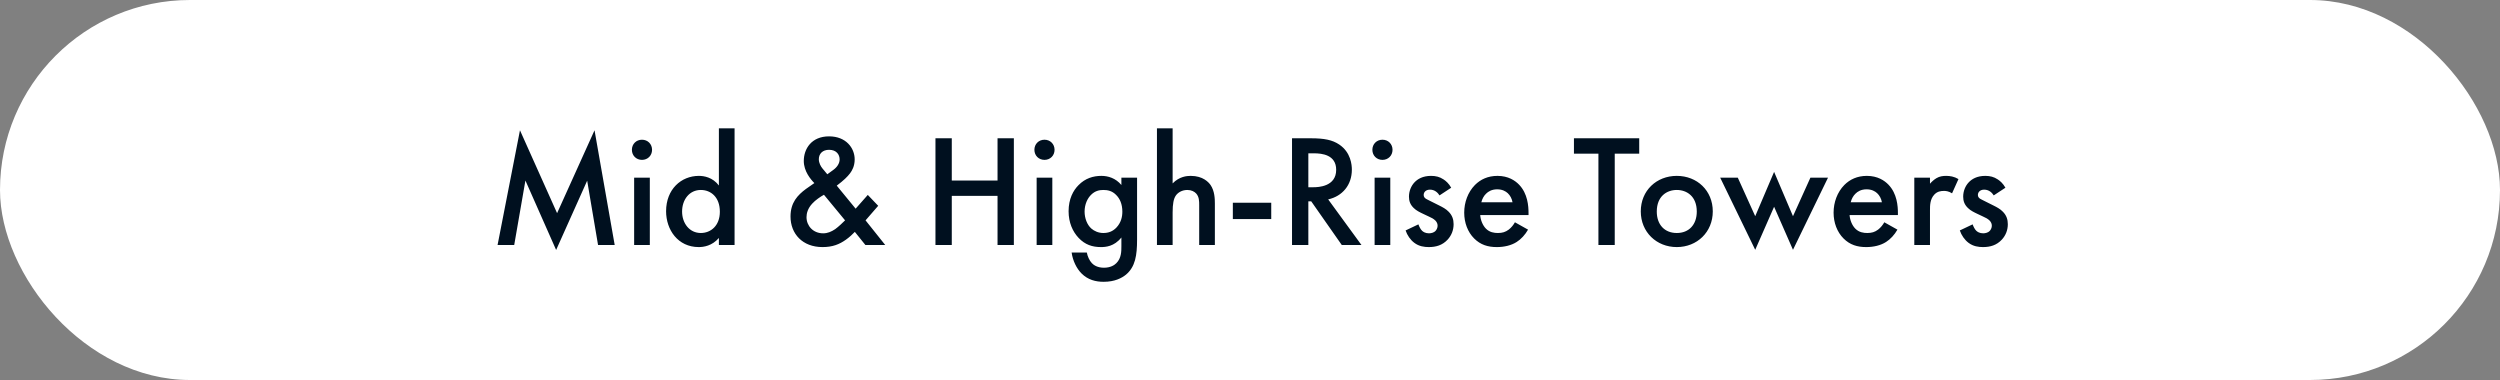
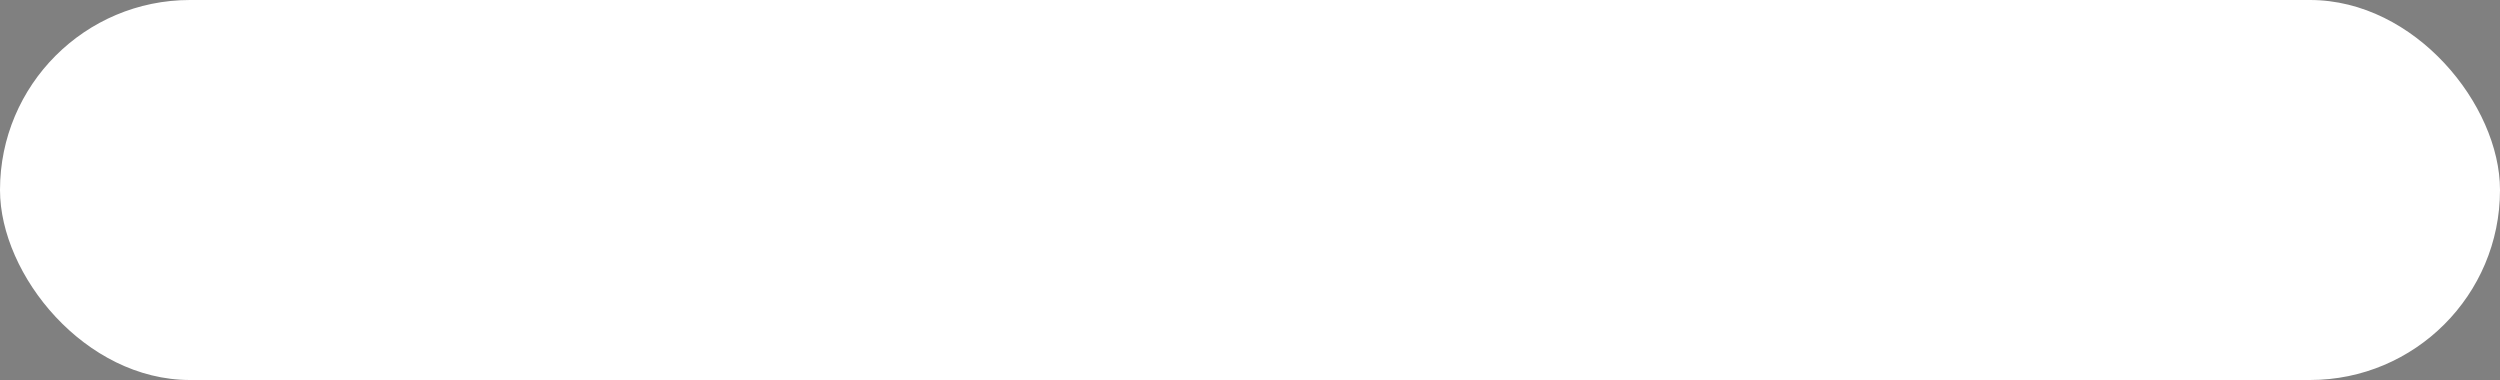
<svg xmlns="http://www.w3.org/2000/svg" width="250" height="38" viewBox="0 0 250 38" fill="none">
  <rect x="0" y="0" width="250" height="38" fill="#808080" stroke="none" />
  <rect width="250" height="38" rx="19" fill="white" />
-   <path d="M51.421 24.5H49.757L51.997 13.028L55.709 21.316L59.453 13.028L61.469 24.5H59.805L58.717 18.068L55.613 24.996L52.541 18.052L51.421 24.5ZM63.414 17.764H64.982V24.5H63.414V17.764ZM63.19 14.98C63.19 14.404 63.622 13.972 64.198 13.972C64.774 13.972 65.206 14.404 65.206 14.98C65.206 15.556 64.774 15.988 64.198 15.988C63.622 15.988 63.19 15.556 63.19 14.98ZM71.889 18.548V12.836H73.457V24.5H71.889V23.796C71.201 24.596 70.353 24.708 69.873 24.708C67.793 24.708 66.609 22.98 66.609 21.124C66.609 18.932 68.113 17.588 69.889 17.588C70.385 17.588 71.249 17.716 71.889 18.548ZM70.081 18.996C68.945 18.996 68.209 19.956 68.209 21.156C68.209 22.324 68.945 23.3 70.081 23.3C71.073 23.3 71.985 22.58 71.985 21.172C71.985 19.7 71.073 18.996 70.081 18.996ZM86.779 19.492L87.82 20.58L86.555 22.036L88.523 24.5H86.54L85.484 23.188C85.243 23.444 84.924 23.732 84.588 23.972C83.931 24.436 83.26 24.708 82.251 24.708C80.251 24.708 79.052 23.38 79.052 21.652C79.052 20.244 79.772 19.508 80.588 18.9C80.876 18.692 81.34 18.372 81.436 18.308C81.067 17.94 80.379 17.124 80.379 16.1C80.379 14.884 81.147 13.636 82.907 13.636C84.603 13.636 85.468 14.804 85.468 15.94C85.468 16.628 85.195 17.076 85.004 17.332C84.748 17.668 84.379 18.036 83.675 18.564L85.564 20.868L86.779 19.492ZM84.507 22.036L82.395 19.476C82.043 19.668 81.531 20.02 81.228 20.356C80.779 20.836 80.651 21.332 80.651 21.716C80.651 22.58 81.308 23.332 82.316 23.332C82.763 23.332 83.132 23.172 83.516 22.916C83.852 22.676 84.316 22.228 84.507 22.036ZM82.731 17.428L83.323 16.996C83.707 16.724 83.963 16.34 83.963 15.94C83.963 15.476 83.659 14.98 82.907 14.98C82.251 14.98 81.883 15.38 81.883 15.924C81.883 16.292 82.076 16.644 82.251 16.852L82.731 17.428ZM95.178 13.828V18.052H99.754V13.828H101.386V24.5H99.754V19.588H95.178V24.5H93.546V13.828H95.178ZM103.664 17.764H105.232V24.5H103.664V17.764ZM103.44 14.98C103.44 14.404 103.872 13.972 104.448 13.972C105.024 13.972 105.456 14.404 105.456 14.98C105.456 15.556 105.024 15.988 104.448 15.988C103.872 15.988 103.44 15.556 103.44 14.98ZM112.139 18.5V17.764H113.707V23.956C113.707 25.54 113.531 26.676 112.603 27.46C112.171 27.812 111.467 28.18 110.363 28.18C109.579 28.18 108.795 27.988 108.155 27.348C107.659 26.852 107.275 26.068 107.163 25.252H108.683C108.747 25.62 108.939 26.052 109.179 26.308C109.371 26.516 109.755 26.772 110.395 26.772C111.051 26.772 111.435 26.516 111.627 26.324C112.139 25.828 112.139 25.124 112.139 24.628V23.748C111.419 24.66 110.539 24.708 110.091 24.708C109.227 24.708 108.507 24.468 107.867 23.796C107.259 23.156 106.859 22.244 106.859 21.124C106.859 19.892 107.323 19.044 107.851 18.516C108.523 17.828 109.323 17.588 110.139 17.588C110.811 17.588 111.563 17.812 112.139 18.5ZM110.331 18.996C109.899 18.996 109.499 19.108 109.147 19.444C108.747 19.812 108.459 20.436 108.459 21.156C108.459 21.828 108.715 22.484 109.131 22.852C109.419 23.108 109.851 23.3 110.331 23.3C110.827 23.3 111.259 23.156 111.643 22.756C112.107 22.26 112.235 21.684 112.235 21.172C112.235 20.42 111.995 19.86 111.595 19.476C111.211 19.092 110.779 18.996 110.331 18.996ZM115.695 24.5V12.836H117.263V18.34C117.935 17.652 118.671 17.588 119.071 17.588C120.303 17.588 120.863 18.228 121.055 18.5C121.471 19.108 121.487 19.892 121.487 20.372V24.5H119.919V20.516C119.919 20.116 119.919 19.684 119.615 19.348C119.439 19.156 119.135 18.996 118.735 18.996C118.207 18.996 117.791 19.252 117.583 19.556C117.359 19.876 117.263 20.388 117.263 21.252V24.5H115.695ZM123.284 21.908V20.276H127.124V21.908H123.284ZM129.202 13.828H131.106C132.402 13.828 133.234 13.988 133.922 14.452C135.09 15.236 135.186 16.5 135.186 16.964C135.186 18.5 134.242 19.62 132.818 19.94L136.146 24.5H134.178L131.122 20.132H130.834V24.5H129.202V13.828ZM130.834 15.332V18.724H131.346C131.794 18.724 133.618 18.676 133.618 16.98C133.618 15.476 132.194 15.332 131.394 15.332H130.834ZM137.461 17.764H139.029V24.5H137.461V17.764ZM137.237 14.98C137.237 14.404 137.669 13.972 138.245 13.972C138.821 13.972 139.253 14.404 139.253 14.98C139.253 15.556 138.821 15.988 138.245 15.988C137.669 15.988 137.237 15.556 137.237 14.98ZM145.12 18.772L143.952 19.54C143.792 19.284 143.488 18.964 142.992 18.964C142.768 18.964 142.608 19.044 142.512 19.14C142.432 19.22 142.368 19.348 142.368 19.492C142.368 19.668 142.448 19.78 142.592 19.876C142.688 19.94 142.784 19.972 143.12 20.148L143.92 20.548C144.272 20.724 144.608 20.9 144.864 21.172C145.232 21.54 145.36 21.956 145.36 22.42C145.36 23.028 145.136 23.556 144.768 23.956C144.24 24.532 143.584 24.708 142.88 24.708C142.448 24.708 141.904 24.644 141.424 24.276C141.04 23.988 140.72 23.524 140.56 23.044L141.84 22.436C141.92 22.66 142.064 22.948 142.208 23.076C142.304 23.172 142.528 23.332 142.896 23.332C143.136 23.332 143.392 23.252 143.536 23.108C143.664 22.98 143.76 22.772 143.76 22.58C143.76 22.388 143.696 22.228 143.552 22.068C143.36 21.876 143.136 21.764 142.88 21.652L142.304 21.38C142 21.236 141.632 21.06 141.376 20.804C141.024 20.468 140.896 20.1 140.896 19.668C140.896 19.124 141.104 18.596 141.456 18.228C141.76 17.908 142.272 17.588 143.104 17.588C143.584 17.588 143.968 17.684 144.352 17.94C144.576 18.084 144.88 18.34 145.12 18.772ZM151.493 22.228L152.805 22.964C152.517 23.476 152.101 23.924 151.669 24.196C151.125 24.548 150.405 24.708 149.685 24.708C148.789 24.708 148.053 24.484 147.413 23.844C146.773 23.204 146.421 22.276 146.421 21.268C146.421 20.228 146.789 19.22 147.493 18.5C148.053 17.94 148.789 17.588 149.749 17.588C150.821 17.588 151.509 18.052 151.909 18.468C152.773 19.364 152.853 20.612 152.853 21.316V21.508H148.021C148.053 21.988 148.261 22.532 148.597 22.868C148.965 23.236 149.413 23.3 149.797 23.3C150.229 23.3 150.549 23.204 150.869 22.964C151.141 22.756 151.349 22.484 151.493 22.228ZM148.133 20.228H151.253C151.189 19.86 151.013 19.54 150.773 19.316C150.565 19.124 150.229 18.932 149.717 18.932C149.173 18.932 148.821 19.156 148.613 19.364C148.389 19.572 148.213 19.892 148.133 20.228ZM163.922 15.364H161.474V24.5H159.842V15.364H157.394V13.828H163.922V15.364ZM167.678 17.588C169.71 17.588 171.278 19.06 171.278 21.14C171.278 23.204 169.71 24.708 167.678 24.708C165.646 24.708 164.078 23.204 164.078 21.14C164.078 19.06 165.646 17.588 167.678 17.588ZM167.678 23.3C168.91 23.3 169.678 22.452 169.678 21.156C169.678 19.62 168.67 18.996 167.678 18.996C166.686 18.996 165.678 19.62 165.678 21.156C165.678 22.452 166.446 23.3 167.678 23.3ZM172.018 17.764H173.778L175.522 21.62L177.41 17.188L179.298 21.62L181.042 17.764H182.802L179.298 24.98L177.41 20.676L175.522 24.98L172.018 17.764ZM188.431 22.228L189.743 22.964C189.455 23.476 189.039 23.924 188.607 24.196C188.063 24.548 187.343 24.708 186.623 24.708C185.727 24.708 184.991 24.484 184.351 23.844C183.711 23.204 183.359 22.276 183.359 21.268C183.359 20.228 183.727 19.22 184.431 18.5C184.991 17.94 185.727 17.588 186.687 17.588C187.759 17.588 188.447 18.052 188.847 18.468C189.711 19.364 189.791 20.612 189.791 21.316V21.508H184.959C184.991 21.988 185.199 22.532 185.535 22.868C185.903 23.236 186.351 23.3 186.735 23.3C187.167 23.3 187.487 23.204 187.807 22.964C188.079 22.756 188.287 22.484 188.431 22.228ZM185.071 20.228H188.191C188.127 19.86 187.951 19.54 187.711 19.316C187.503 19.124 187.167 18.932 186.655 18.932C186.111 18.932 185.759 19.156 185.551 19.364C185.327 19.572 185.151 19.892 185.071 20.228ZM191.43 24.5V17.764H192.998V18.372C193.174 18.164 193.43 17.94 193.654 17.812C193.958 17.636 194.262 17.588 194.614 17.588C194.998 17.588 195.414 17.652 195.846 17.908L195.206 19.332C194.854 19.108 194.566 19.092 194.406 19.092C194.07 19.092 193.734 19.14 193.43 19.46C192.998 19.924 192.998 20.564 192.998 21.012V24.5H191.43ZM200.542 18.772L199.374 19.54C199.214 19.284 198.91 18.964 198.414 18.964C198.19 18.964 198.03 19.044 197.934 19.14C197.854 19.22 197.789 19.348 197.789 19.492C197.789 19.668 197.87 19.78 198.014 19.876C198.11 19.94 198.206 19.972 198.542 20.148L199.342 20.548C199.694 20.724 200.03 20.9 200.286 21.172C200.654 21.54 200.782 21.956 200.782 22.42C200.782 23.028 200.558 23.556 200.19 23.956C199.661 24.532 199.006 24.708 198.302 24.708C197.87 24.708 197.326 24.644 196.846 24.276C196.462 23.988 196.142 23.524 195.982 23.044L197.262 22.436C197.342 22.66 197.486 22.948 197.63 23.076C197.726 23.172 197.95 23.332 198.318 23.332C198.558 23.332 198.814 23.252 198.958 23.108C199.086 22.98 199.182 22.772 199.182 22.58C199.182 22.388 199.118 22.228 198.974 22.068C198.782 21.876 198.558 21.764 198.302 21.652L197.726 21.38C197.422 21.236 197.054 21.06 196.798 20.804C196.446 20.468 196.318 20.1 196.318 19.668C196.318 19.124 196.526 18.596 196.878 18.228C197.182 17.908 197.694 17.588 198.526 17.588C199.006 17.588 199.39 17.684 199.774 17.94C199.998 18.084 200.302 18.34 200.542 18.772Z" fill="#00101F" />
</svg>